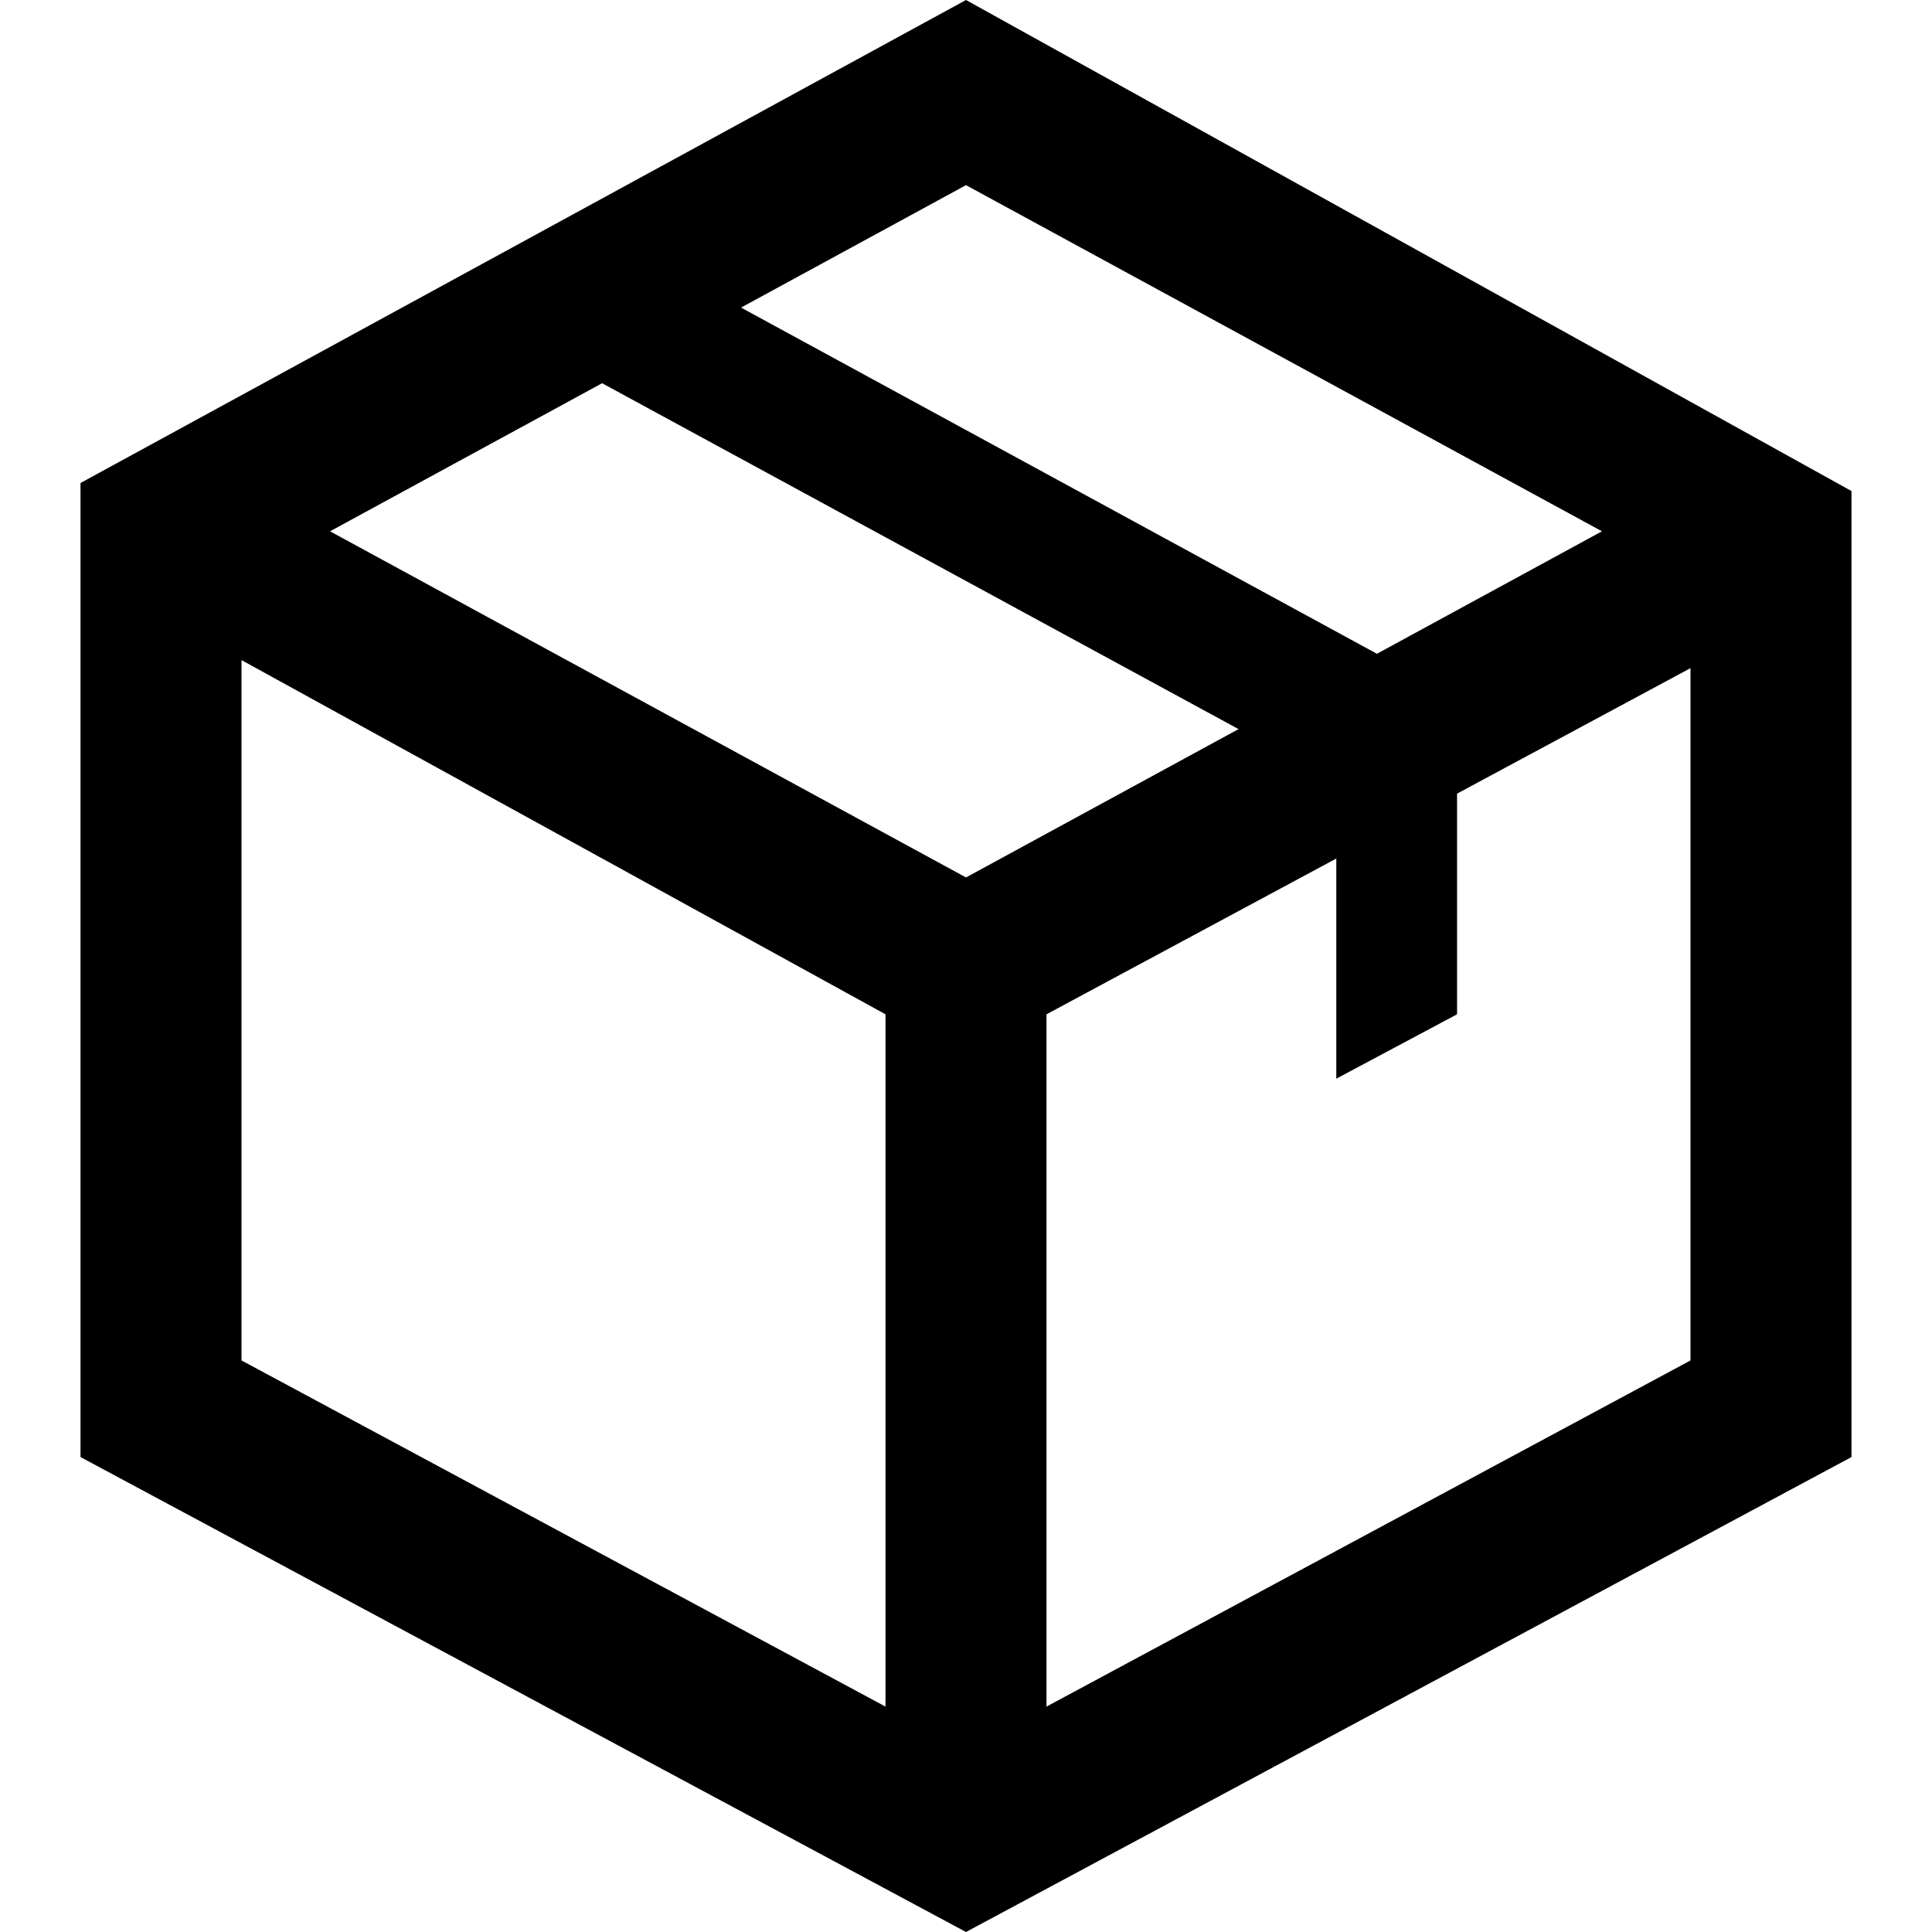
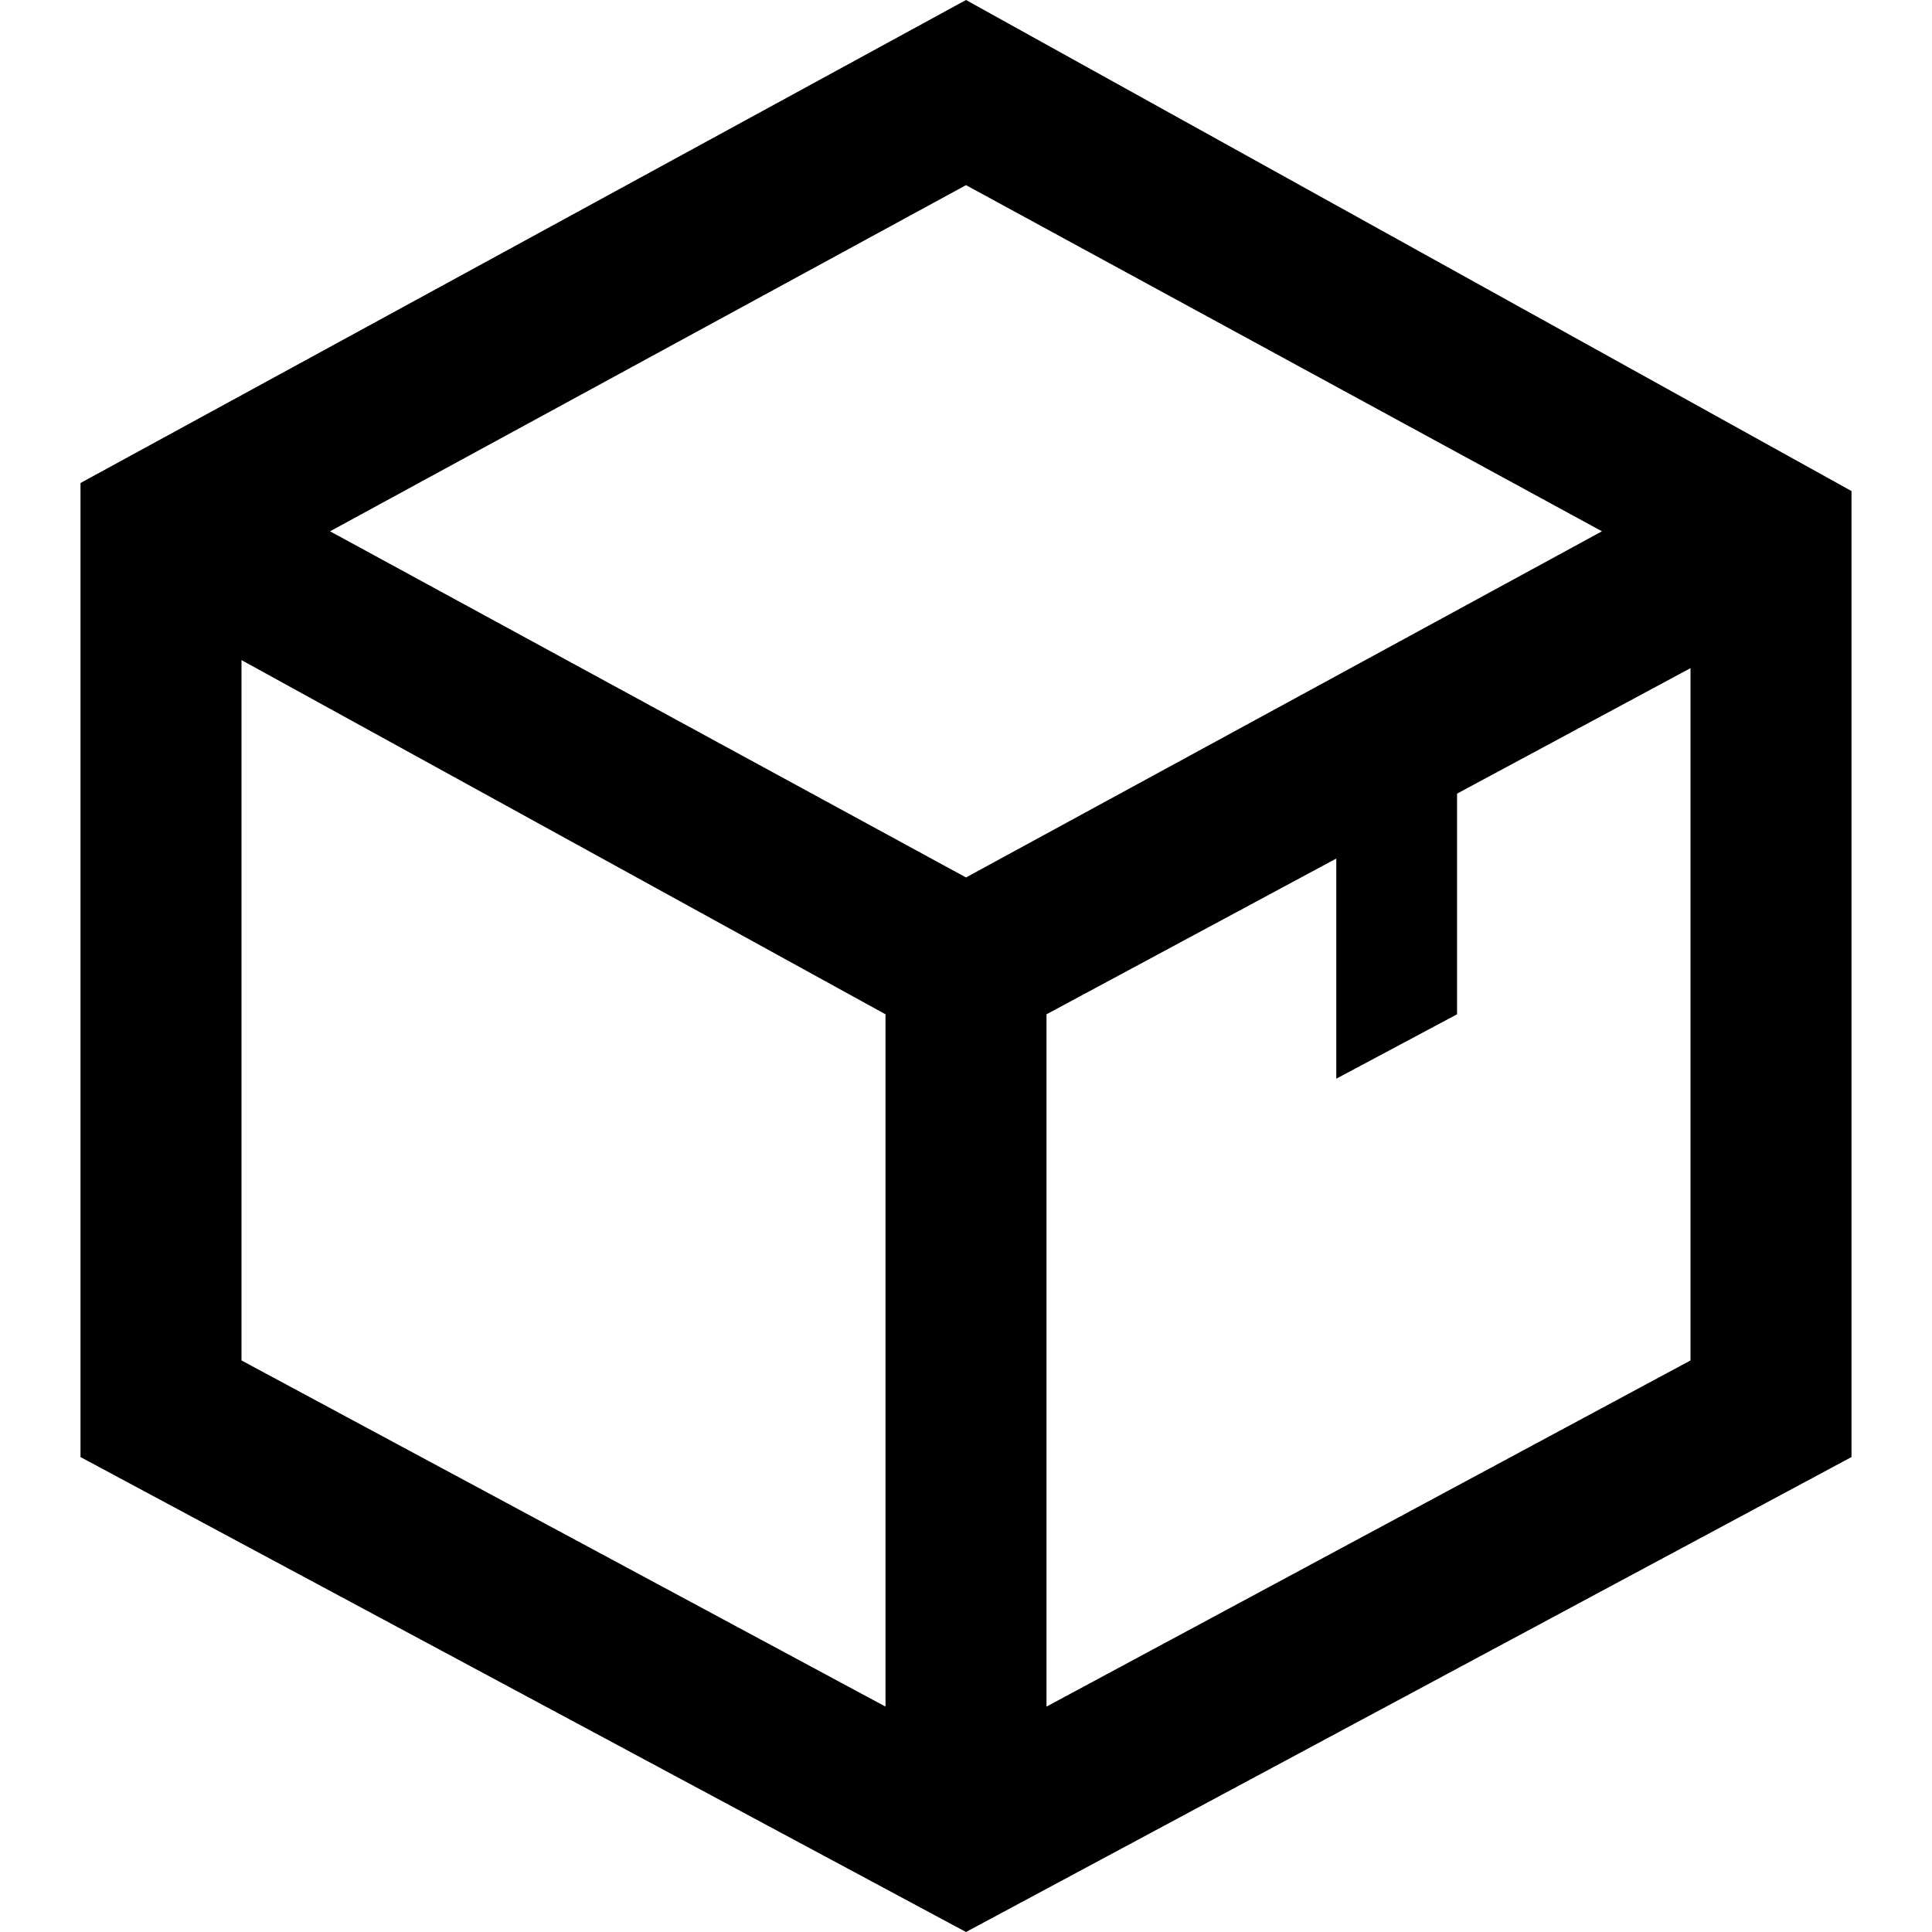
<svg xmlns="http://www.w3.org/2000/svg" version="1.1" id="Layer_1" x="0px" y="0px" viewBox="0 0 24 24" style="enable-background:new 0 0 24 24;" xml:space="preserve">
-   <path d="M12,0L1,6v12.1L12,24l11-5.9V6.1C23,6.1,12,0,12,0z M19.9,6.6L12,10.9L4.1,6.6L12,2.3L19.9,6.6z M3,8.2l8,4.4v8.6l-8-4.3  C3,16.9,3,8.2,3,8.2z M13,21.2v-8.6l8-4.3v8.6L13,21.2z" />
+   <path d="M12,0L1,6v12.1L12,24l11-5.9V6.1C23,6.1,12,0,12,0z M19.9,6.6L12,10.9L4.1,6.6L12,2.3L19.9,6.6z M3,8.2l8,4.4v8.6l-8-4.3  C3,16.9,3,8.2,3,8.2z M13,21.2v-8.6l8-4.3v8.6z" />
  <polygon points="16.6,10 18.1,9 18.1,12.6 16.6,13.4 " />
-   <polygon points="7,4.5 8.8,3.6 17.8,8.5 16.2,9.5 " />
</svg>